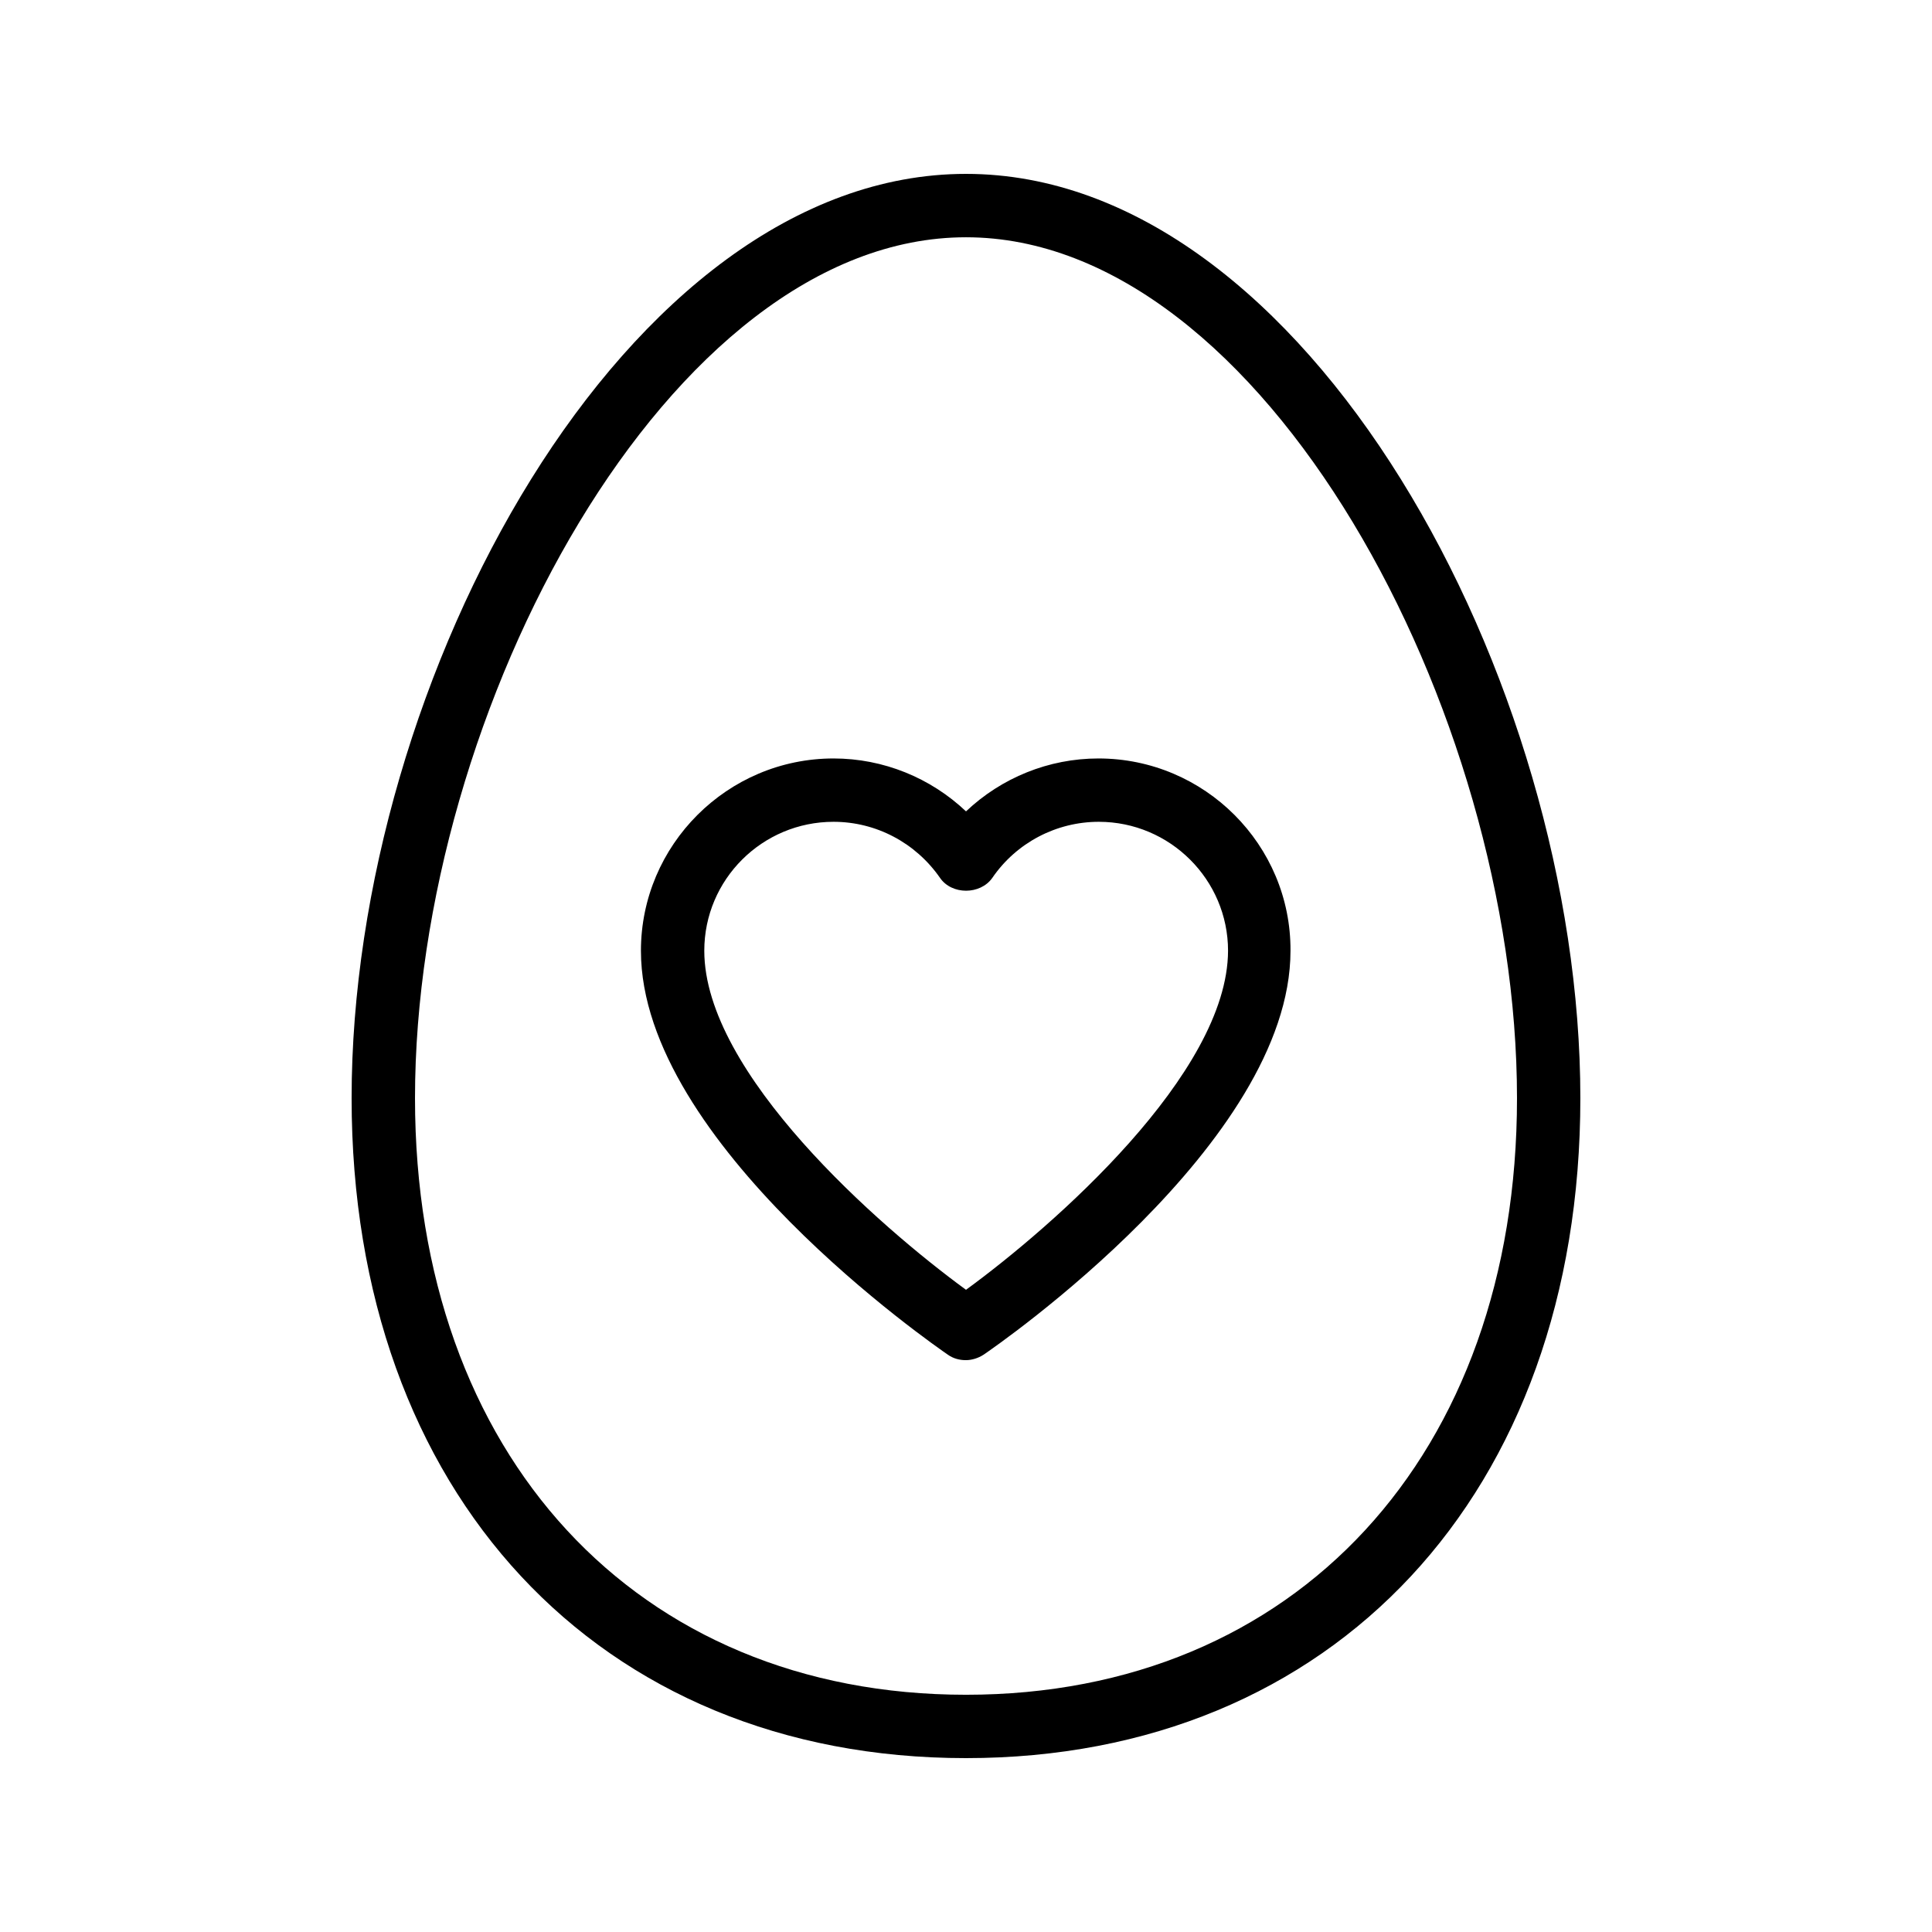
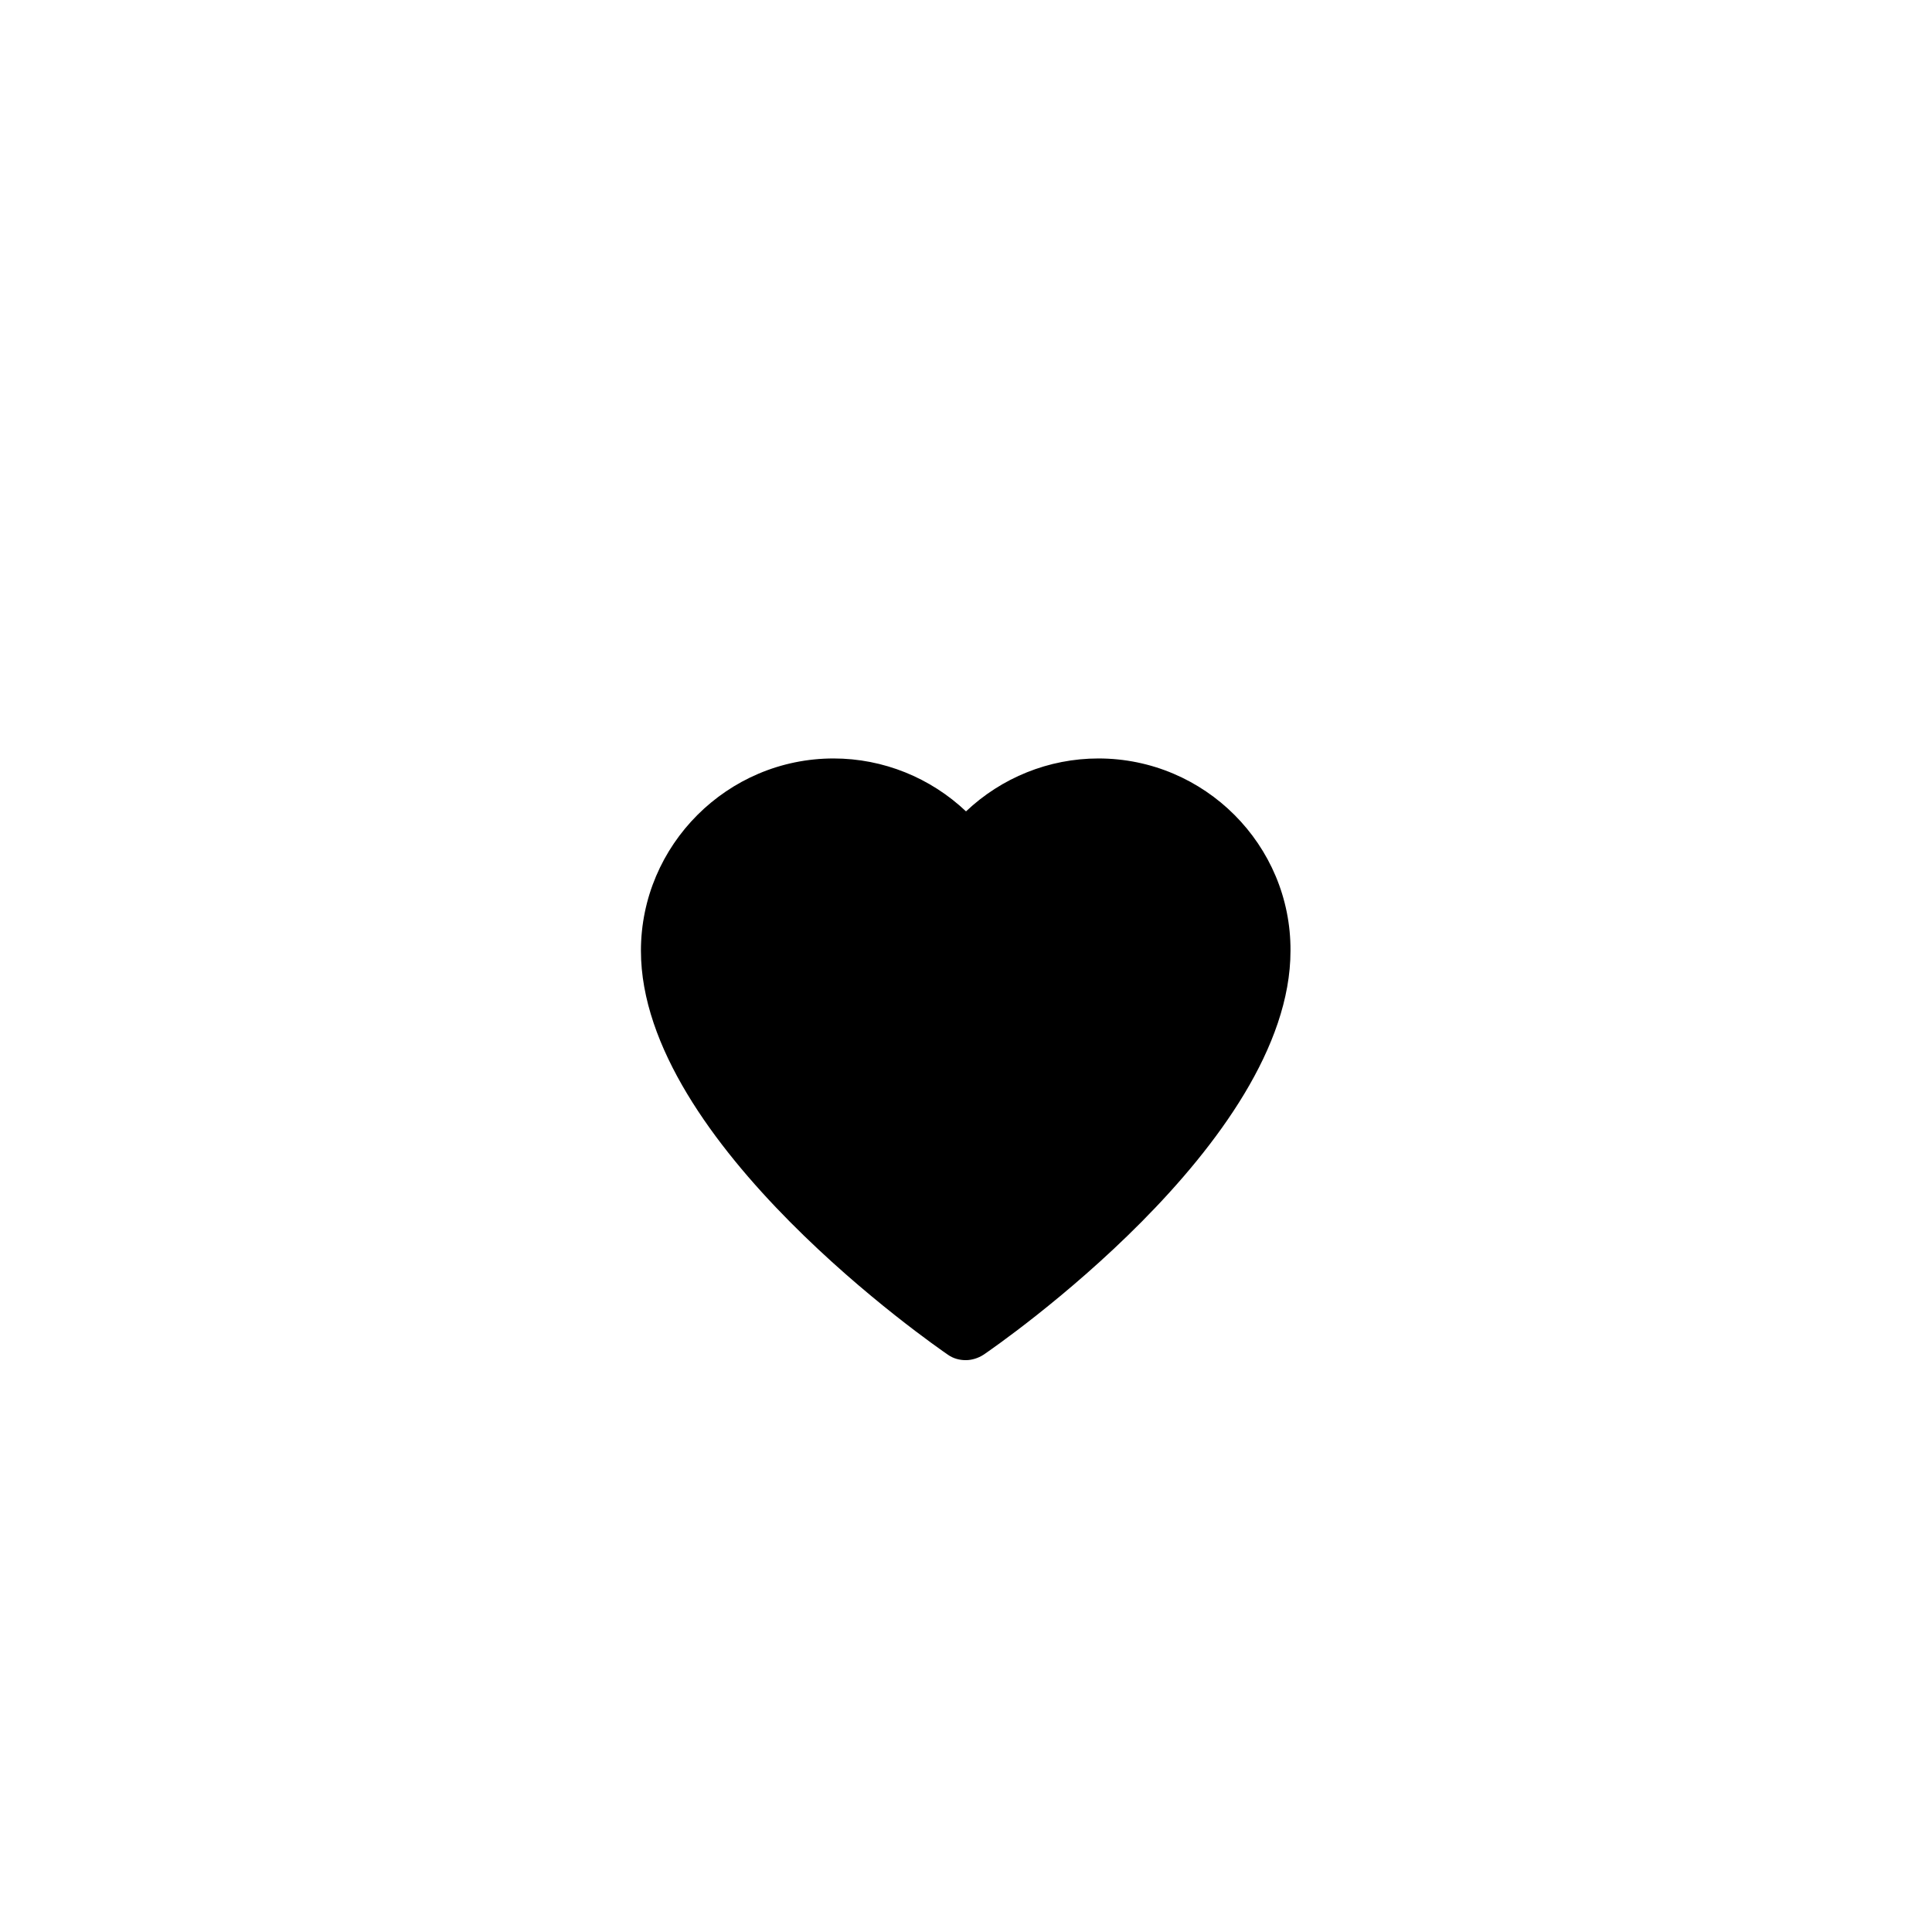
<svg xmlns="http://www.w3.org/2000/svg" fill="#000000" width="800px" height="800px" version="1.1" viewBox="144 144 512 512">
  <g>
-     <path d="m435.1 345c-13.184 0-25.695 5.121-35.098 14.023-9.406-8.902-21.914-14.023-35.098-14.023-28.129 0-51.051 22.922-51.051 50.969 0 50.969 78.09 104.79 81.367 107.06 1.426 1.008 3.106 1.426 4.703 1.426 1.594 0 3.273-0.504 4.703-1.426 3.359-2.266 81.367-56.09 81.367-107.06 0.156-28.047-22.766-50.969-50.895-50.969zm-35.098 140.81c-23.008-16.793-69.359-57.352-69.359-89.848 0-18.895 15.367-34.176 34.258-34.176 11.25 0 21.746 5.543 28.215 14.863 3.106 4.535 10.664 4.535 13.855 0 6.383-9.32 16.961-14.863 28.215-14.863 18.895 0 34.258 15.367 34.258 34.176-0.086 32.582-46.438 73.055-69.441 89.848z" />
-     <path d="m400 190.08c-90.184 0-162.82 134.01-162.82 244.93 0 104.62 65.41 174.91 162.82 174.91 97.402 0 162.81-70.281 162.81-174.91 0-110.92-72.633-244.93-162.81-244.93zm0 403.05c-87.328 0-146.02-63.562-146.02-158.11-0.004-102.69 67.34-228.14 146.02-228.14s146.02 125.45 146.02 228.14c0 94.551-58.695 158.11-146.02 158.11z" />
+     <path d="m435.1 345c-13.184 0-25.695 5.121-35.098 14.023-9.406-8.902-21.914-14.023-35.098-14.023-28.129 0-51.051 22.922-51.051 50.969 0 50.969 78.09 104.79 81.367 107.06 1.426 1.008 3.106 1.426 4.703 1.426 1.594 0 3.273-0.504 4.703-1.426 3.359-2.266 81.367-56.09 81.367-107.06 0.156-28.047-22.766-50.969-50.895-50.969zm-35.098 140.81z" />
  </g>
</svg>